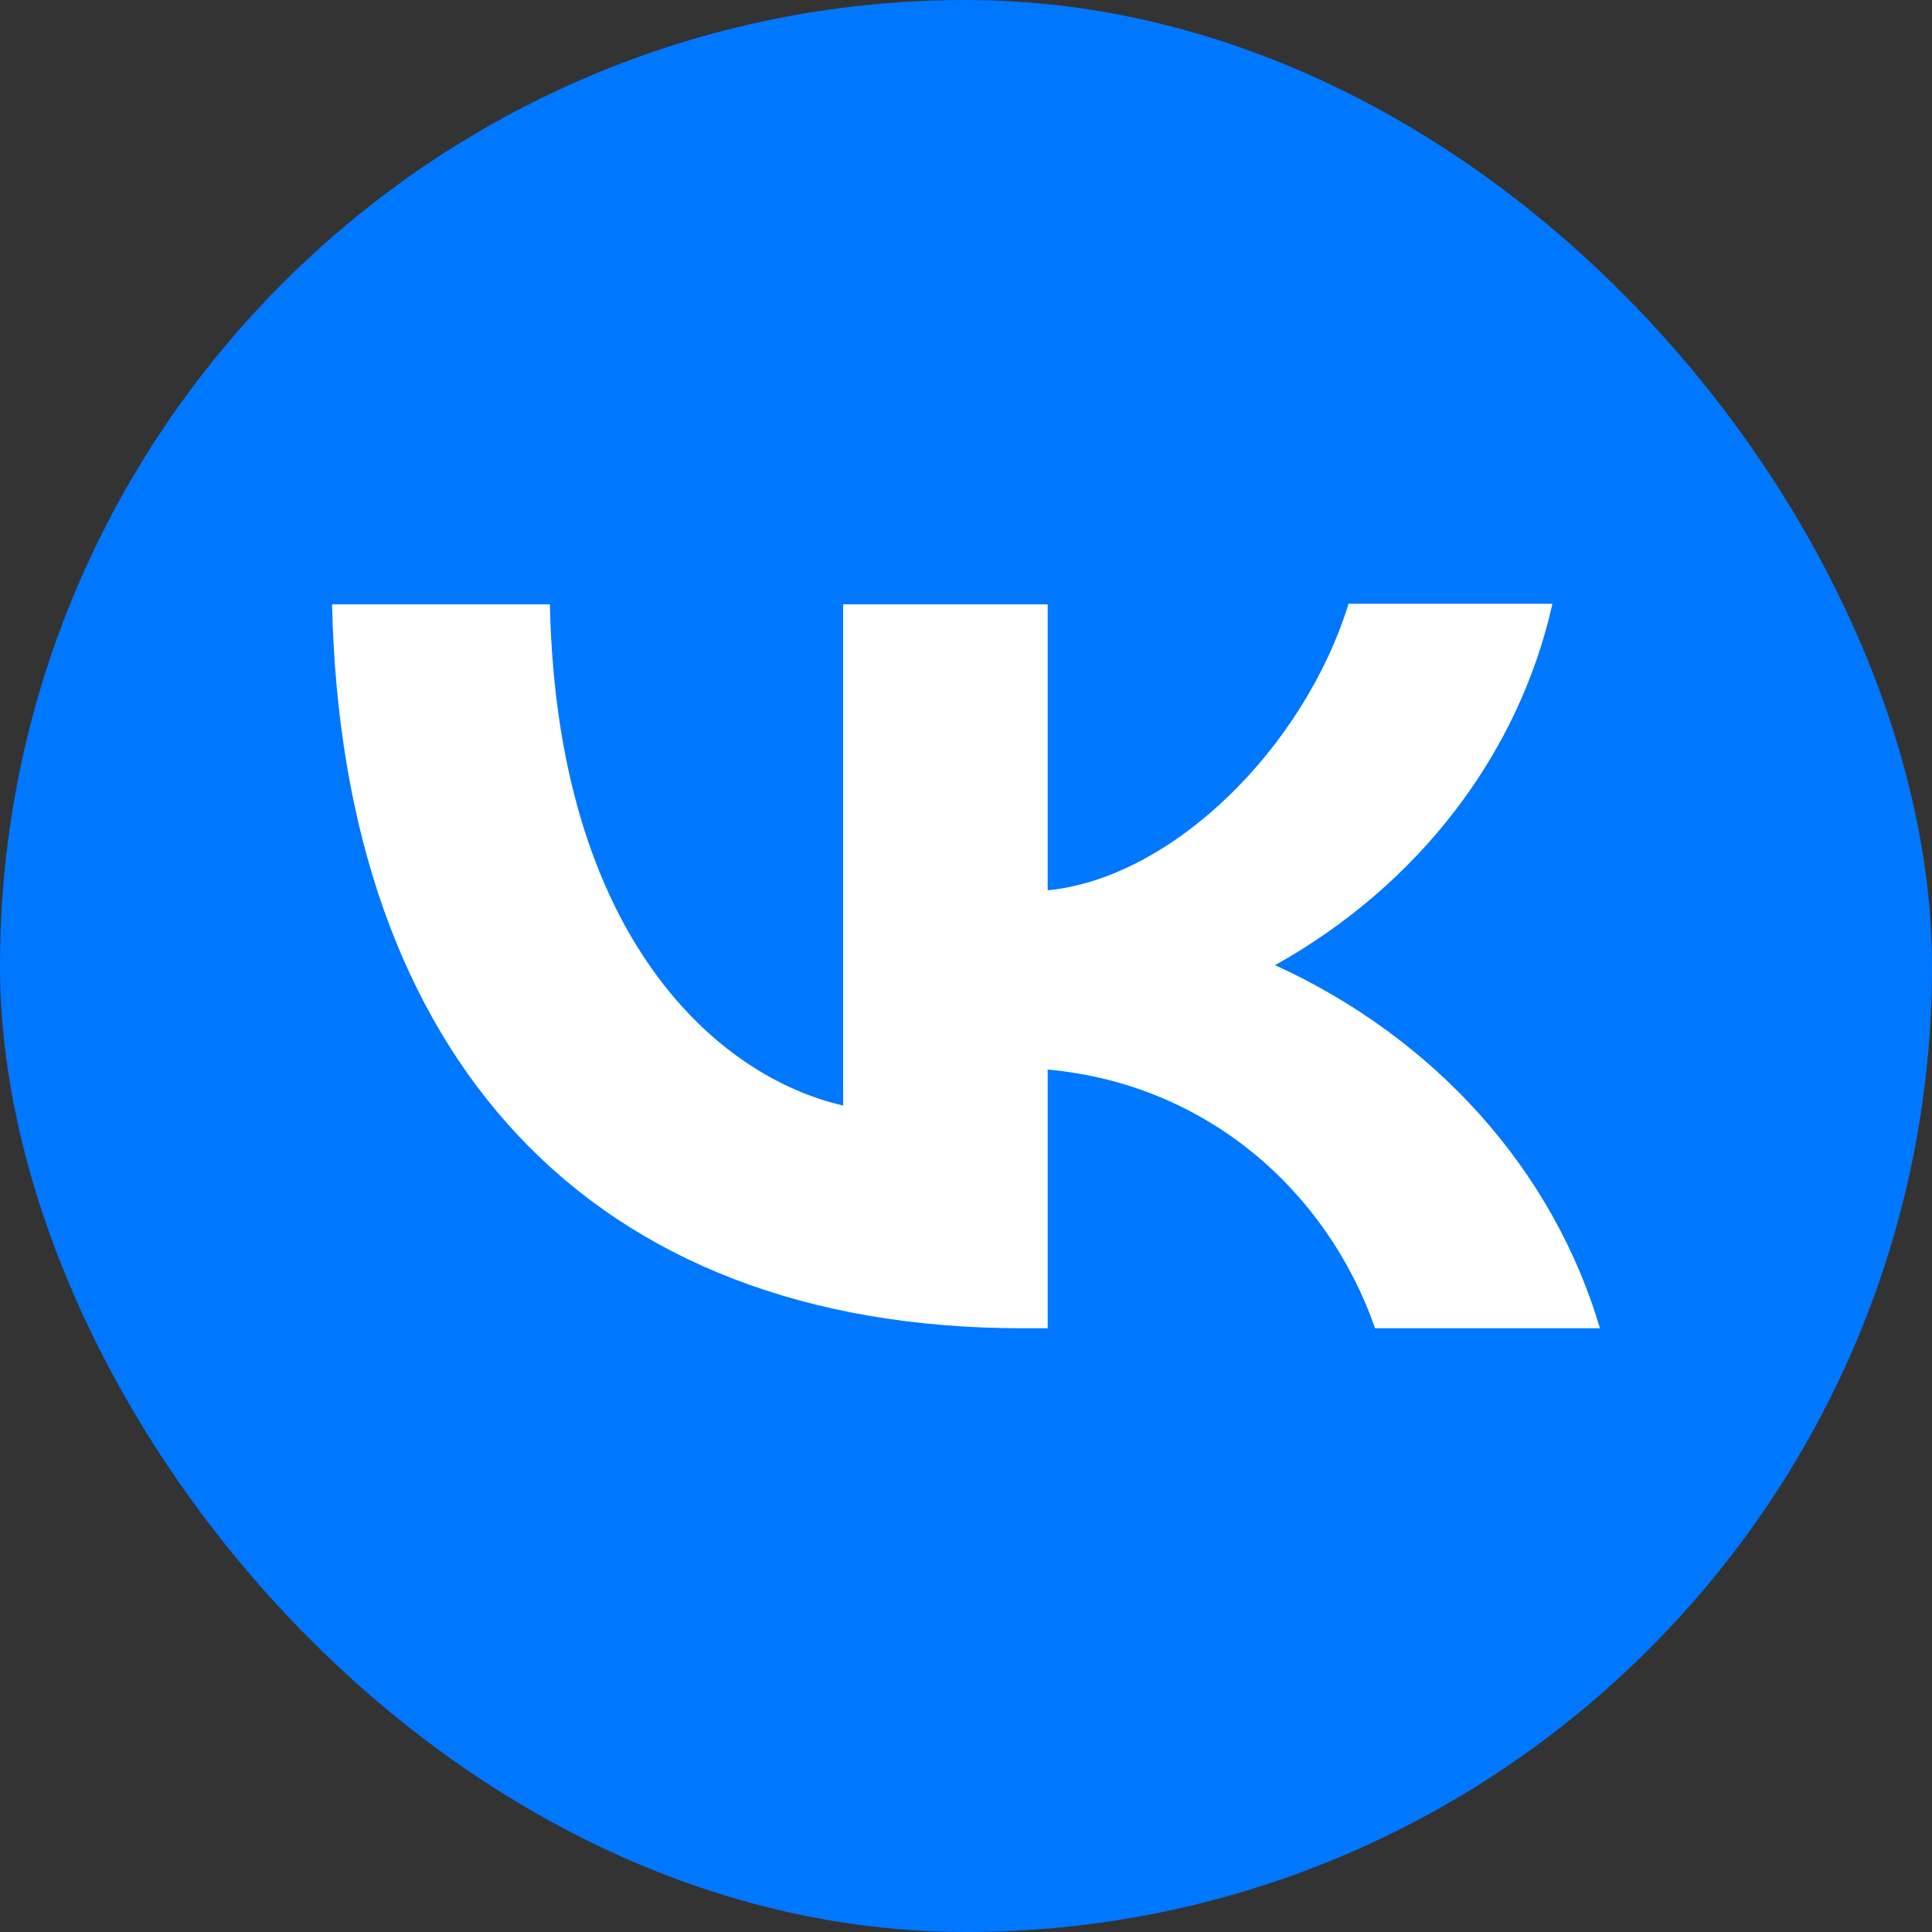
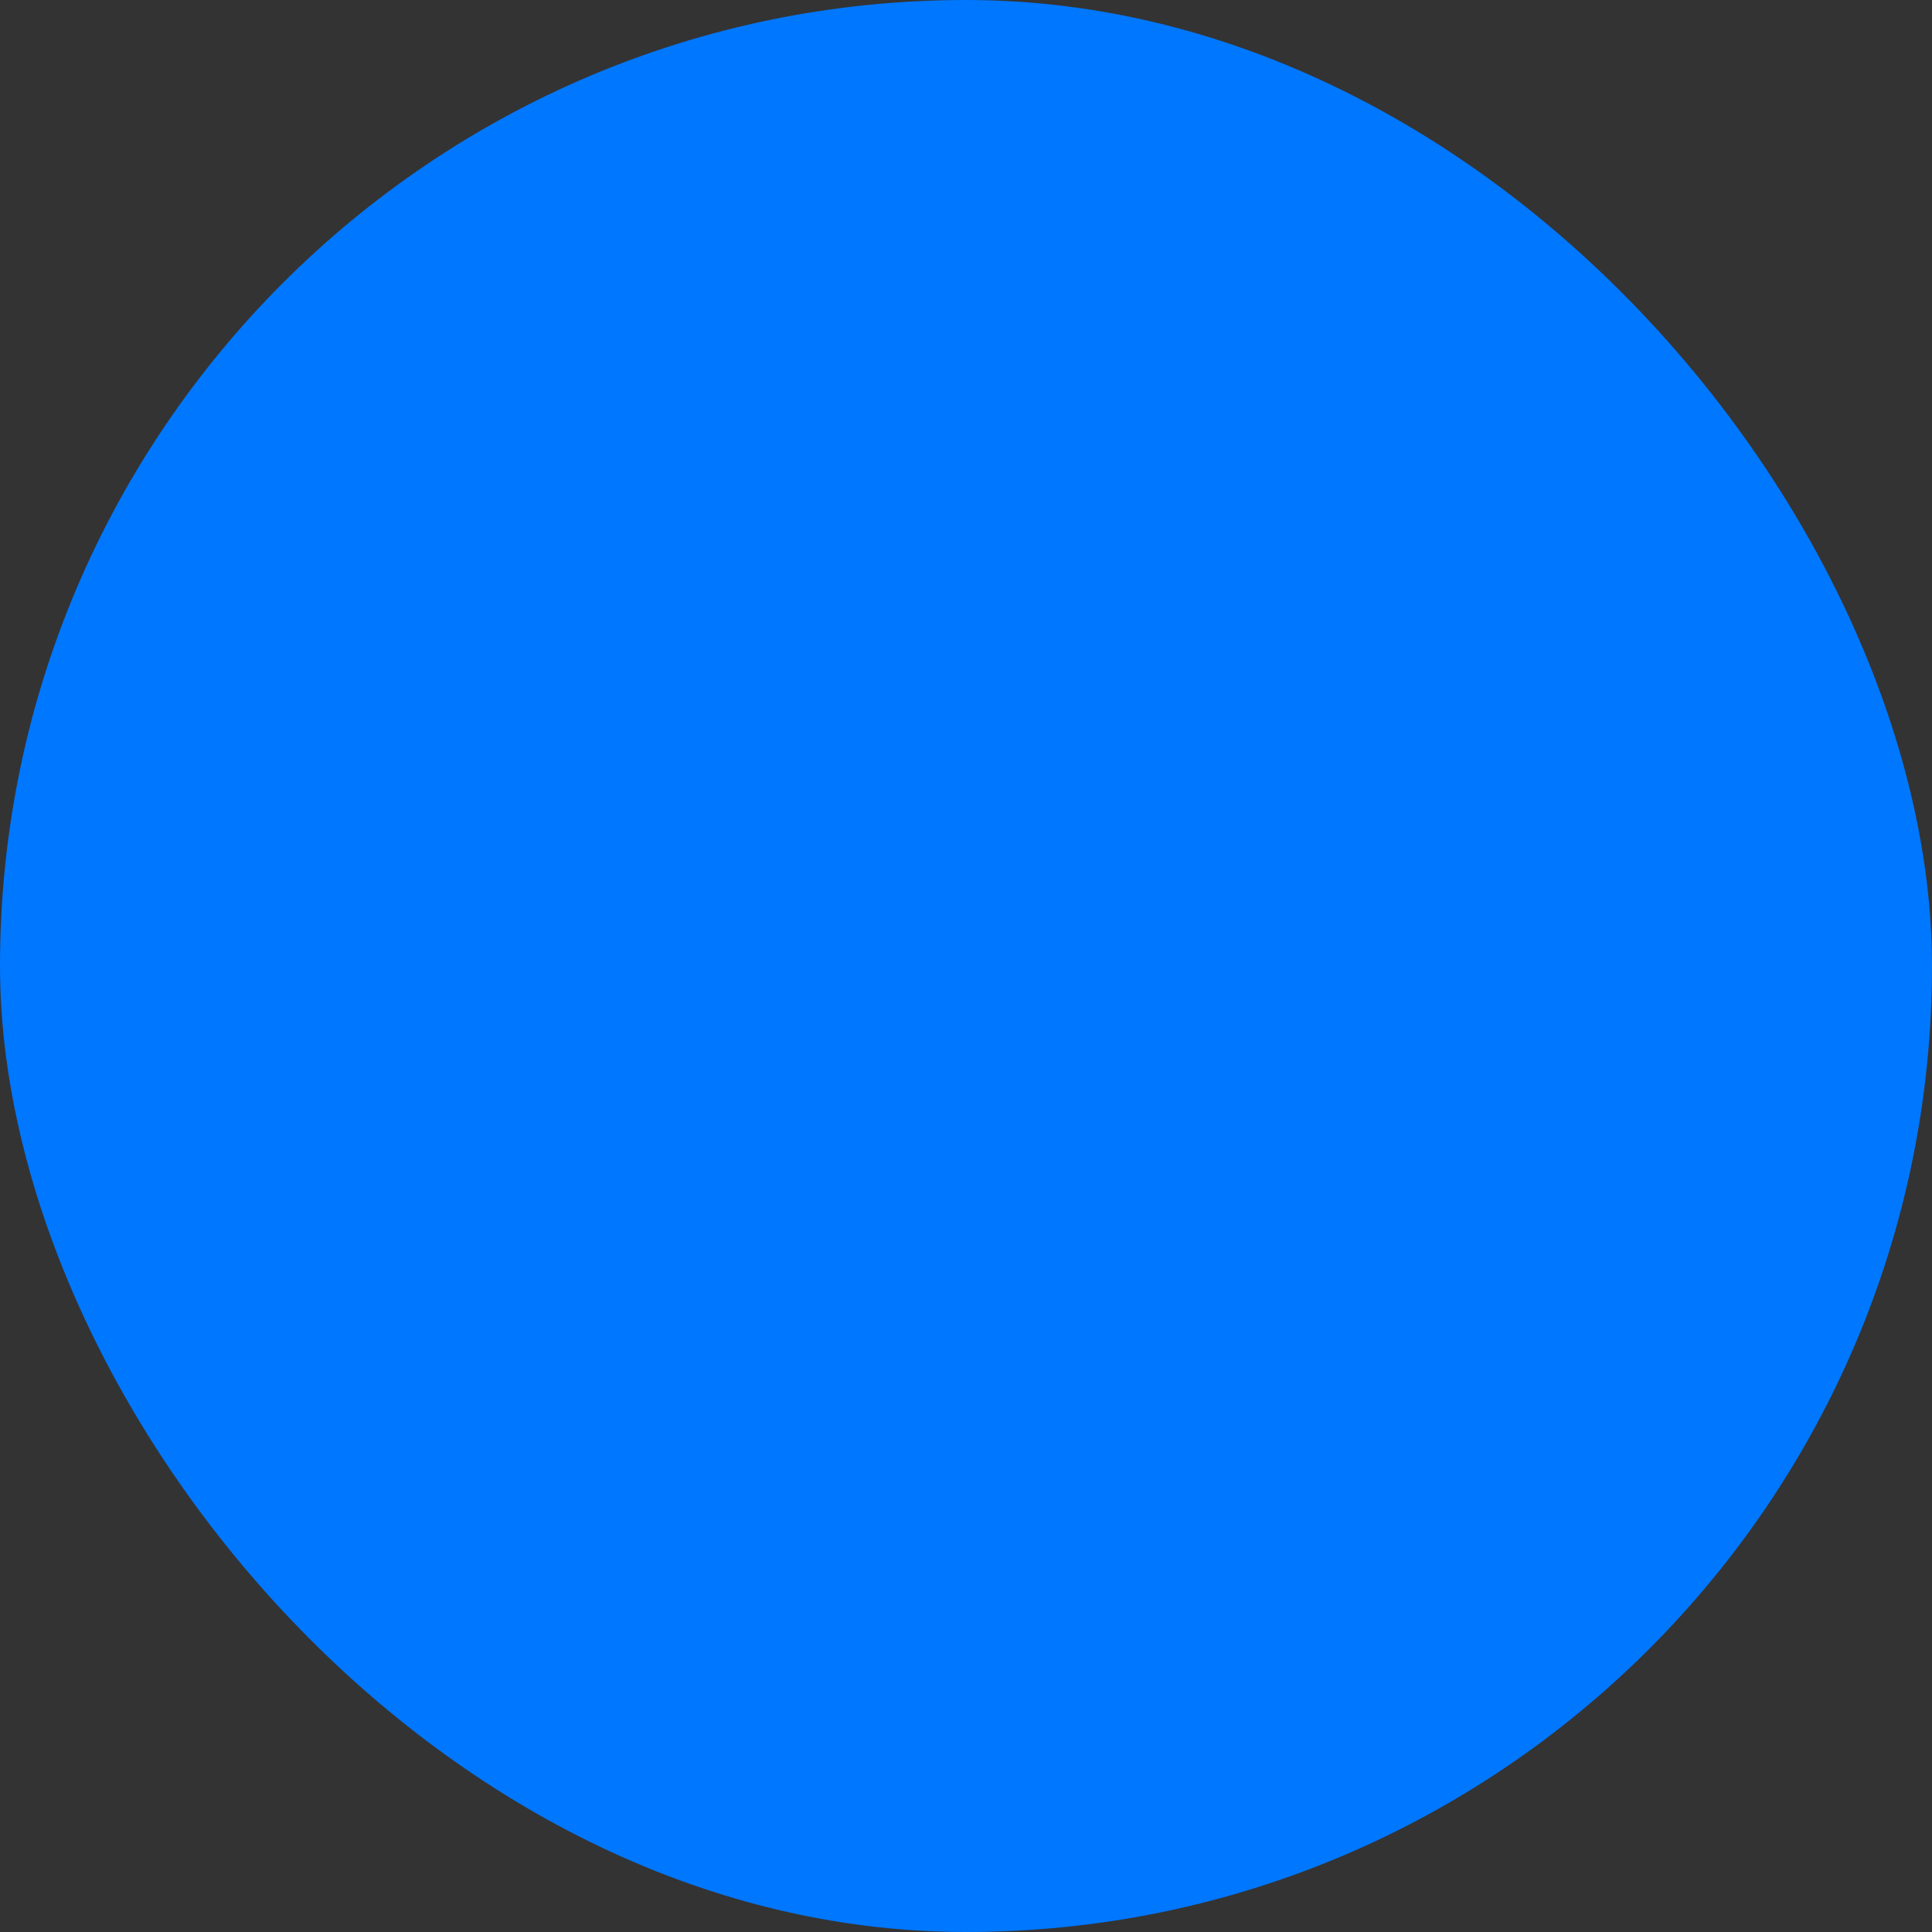
<svg xmlns="http://www.w3.org/2000/svg" width="32" height="32" viewBox="0 0 32 32" fill="none">
  <rect x="0" y="0" width="32" height="32" fill="#333333" stroke="none" />
  <rect width="32" height="32" rx="16" fill="#0077FF" />
-   <path d="M16.934 22C9.759 22 5.668 17.504 5.5 10.01H9.108C9.224 15.505 11.867 17.83 13.965 18.311V10.01H17.353V14.746C19.42 14.544 21.601 12.383 22.336 10H25.713C25.438 11.233 24.888 12.402 24.097 13.431C23.307 14.461 22.293 15.331 21.119 15.986C22.429 16.583 23.586 17.428 24.514 18.464C25.441 19.501 26.118 20.706 26.5 22H22.776C21.979 19.723 19.986 17.955 17.353 17.715V22H16.944H16.934Z" fill="white" />
</svg>